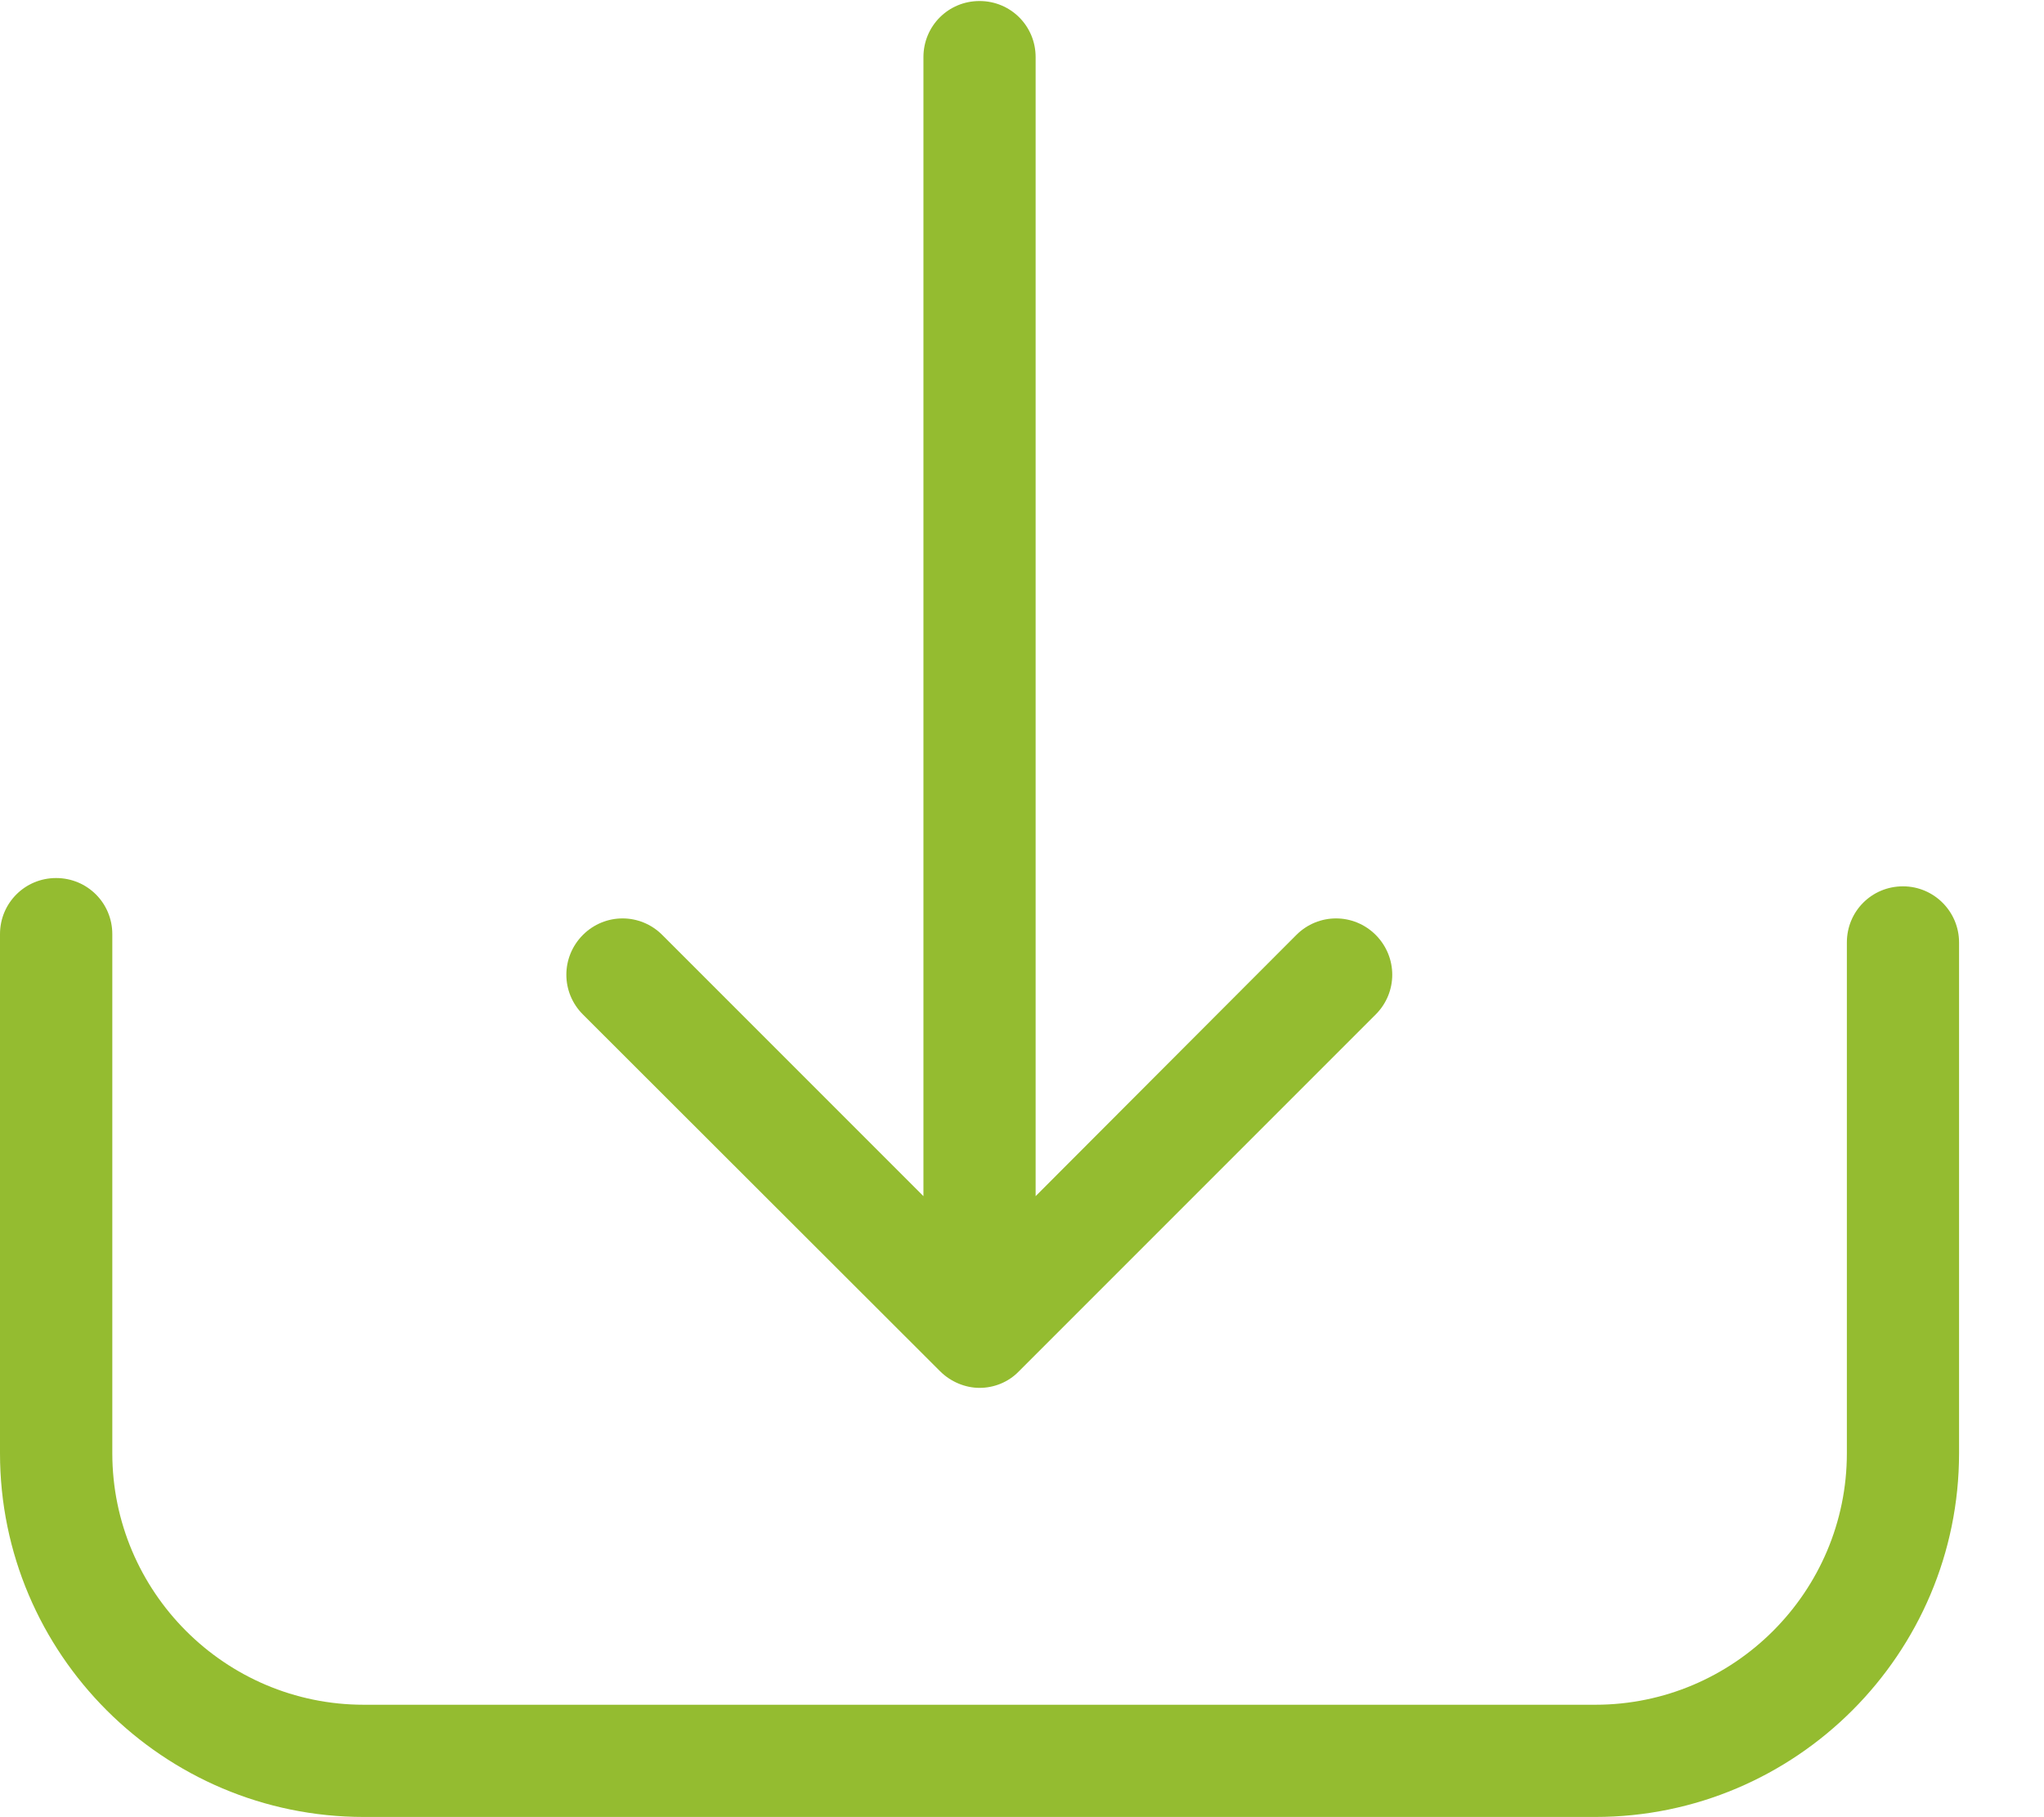
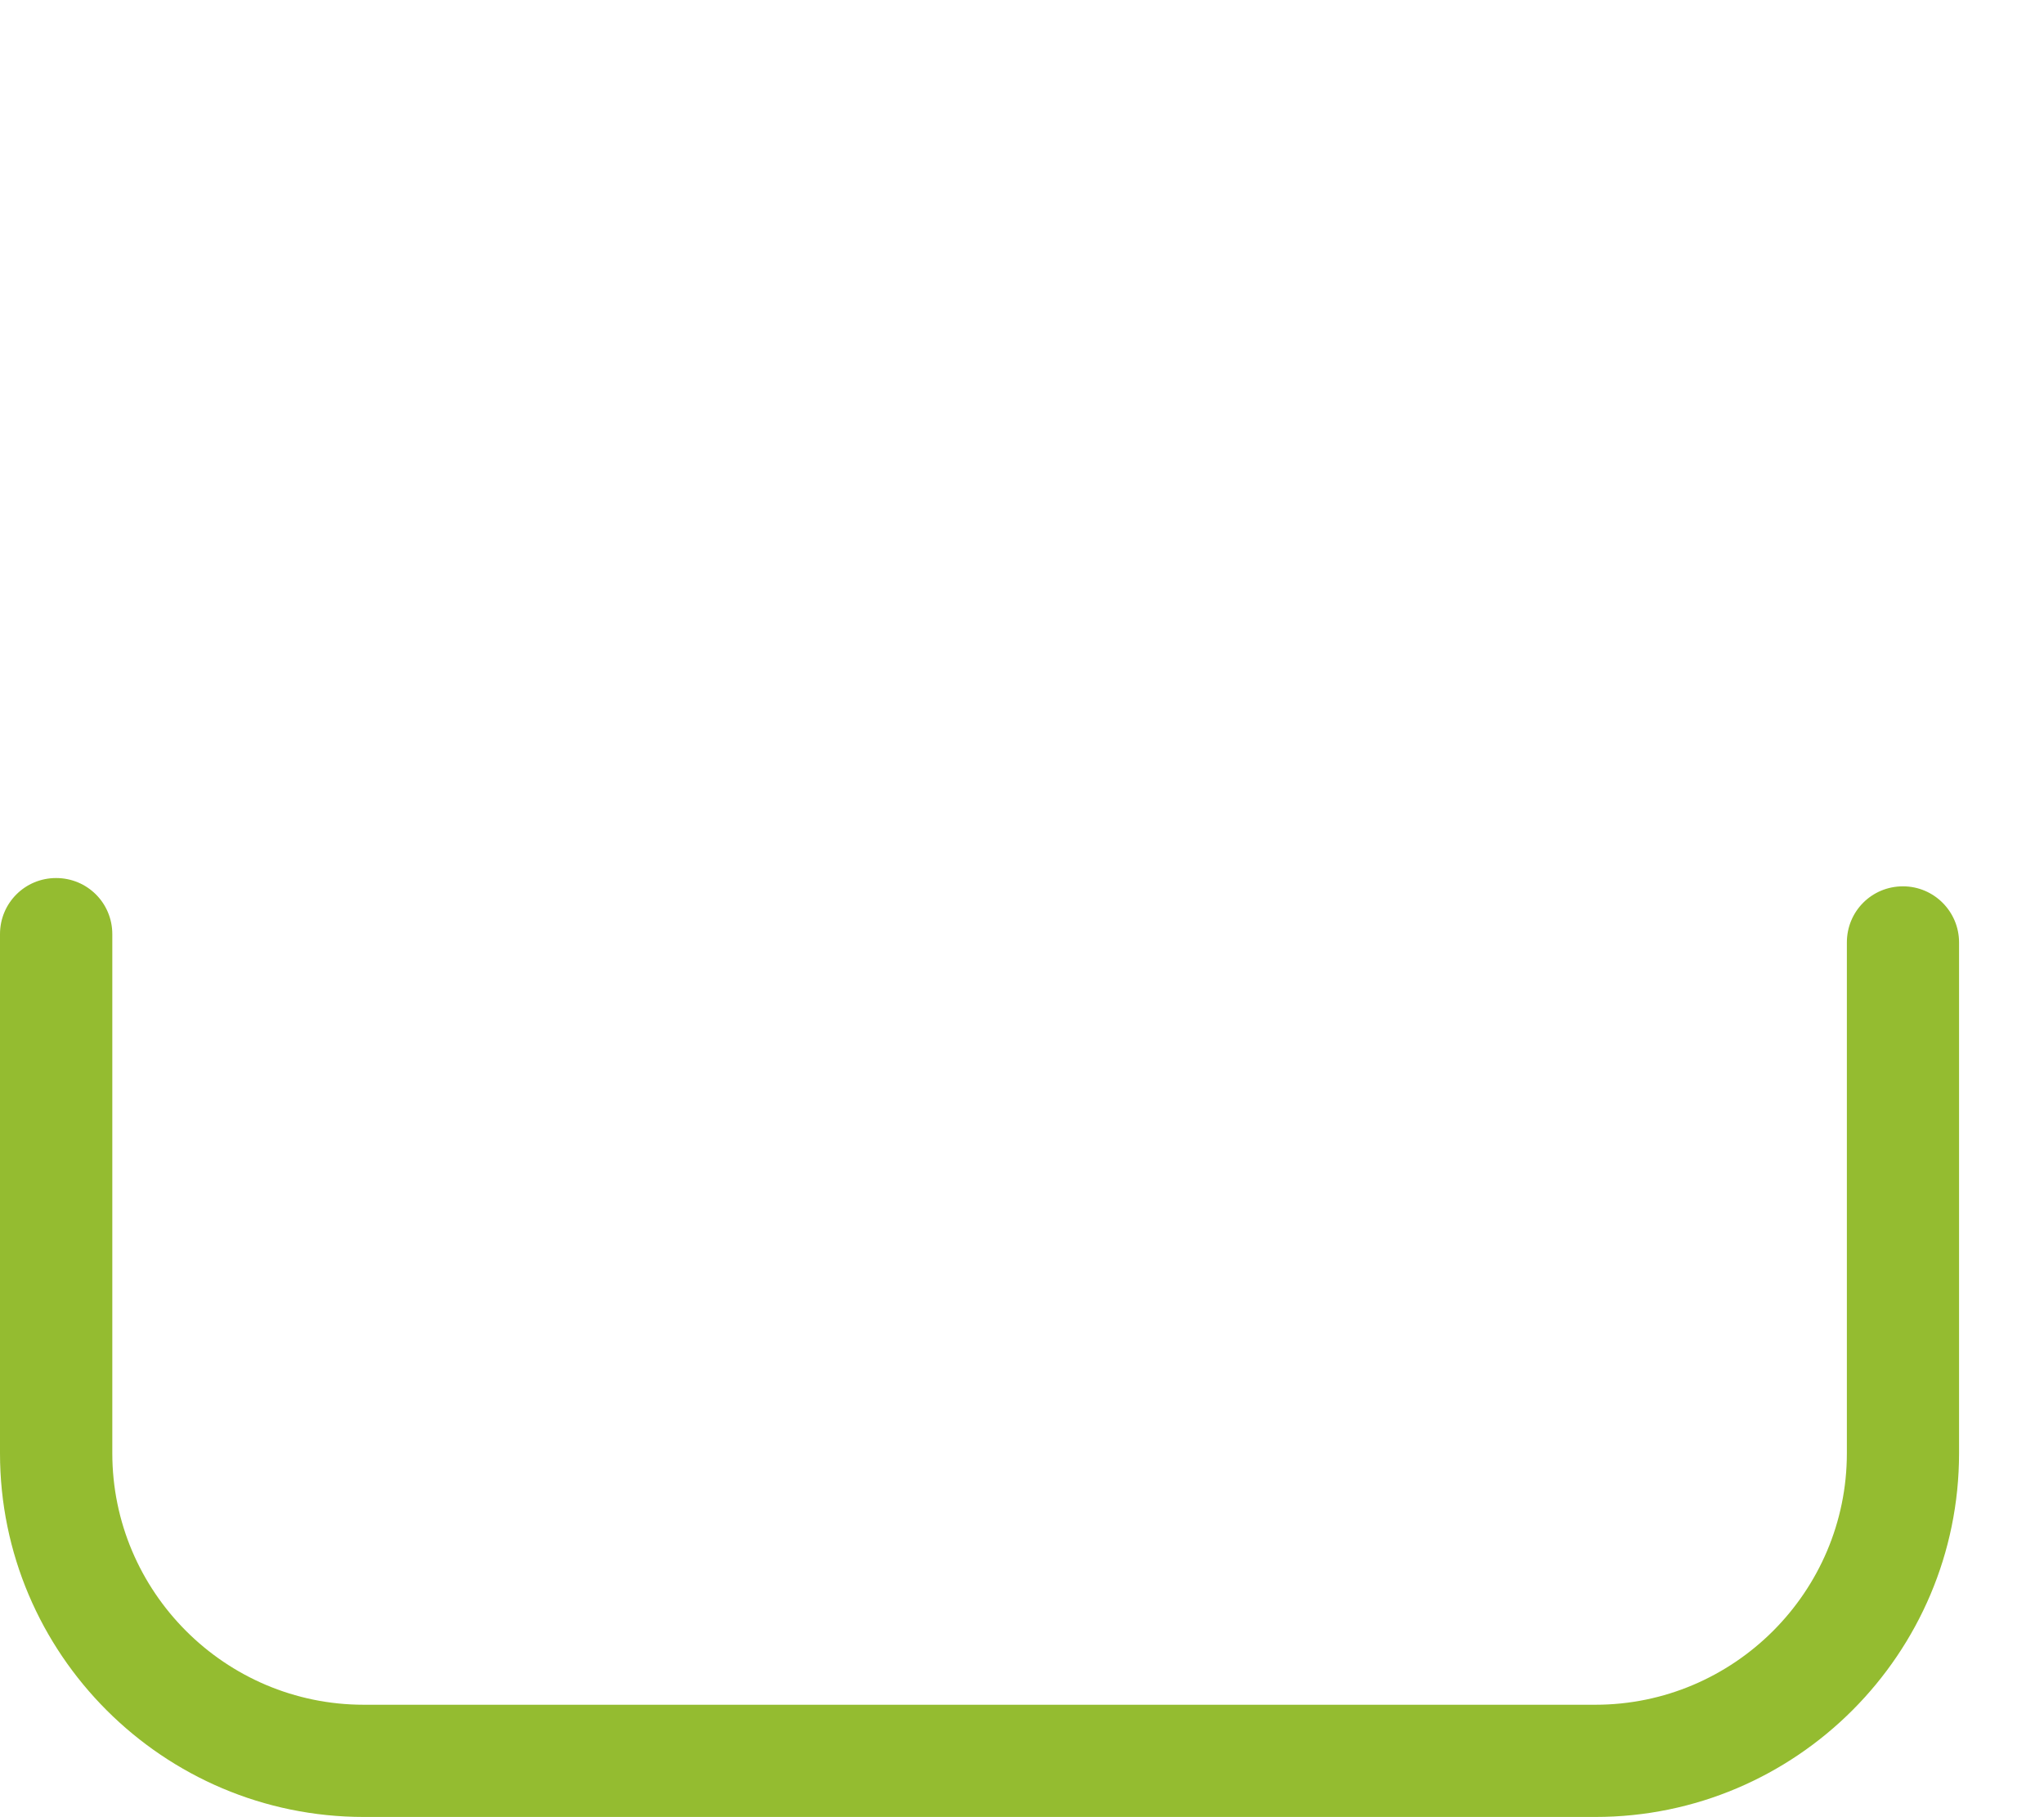
<svg xmlns="http://www.w3.org/2000/svg" width="18px" height="16px" viewBox="0 0 18 16" version="1.1">
  <title>download</title>
  <desc>Created with Sketch.</desc>
  <g id="Symbols" stroke="none" stroke-width="1" fill="none" fill-rule="evenodd">
    <g id="Download_Bttn" transform="translate(0, -2)" fill="#94BC30" fill-rule="nonzero">
      <g id="download" transform="translate(0, 2)">
        <path d="M16.758,7.804 C16.483,7.804 16.264,8.024 16.264,8.298 L16.264,12.795 C16.264,14.017 15.268,15.01 14.049,15.01 L3.204,15.01 C1.981,15.01 0.989,14.014 0.989,12.795 L0.989,8.225 C0.989,7.951 0.769,7.731 0.494,7.731 C0.22,7.731 0,7.951 0,8.225 L0,12.795 C0,14.563 1.439,15.998 3.204,15.998 L14.049,15.998 C15.817,15.998 17.252,14.559 17.252,12.795 L17.252,8.298 C17.252,8.027 17.032,7.804 16.758,7.804 Z" id="Path" />
-         <path d="M8.278,12.073 C8.373,12.168 8.502,12.22 8.626,12.22 C8.751,12.22 8.879,12.172 8.974,12.073 L12.115,8.932 C12.309,8.738 12.309,8.427 12.115,8.232 C11.921,8.038 11.61,8.038 11.416,8.232 L9.12,10.532 L9.12,0.503 C9.12,0.229 8.901,0.009 8.626,0.009 C8.351,0.009 8.132,0.229 8.132,0.503 L8.132,10.532 L5.832,8.232 C5.638,8.038 5.327,8.038 5.133,8.232 C4.939,8.427 4.939,8.738 5.133,8.932 L8.278,12.073 Z" id="Path" />
      </g>
    </g>
  </g>
</svg>